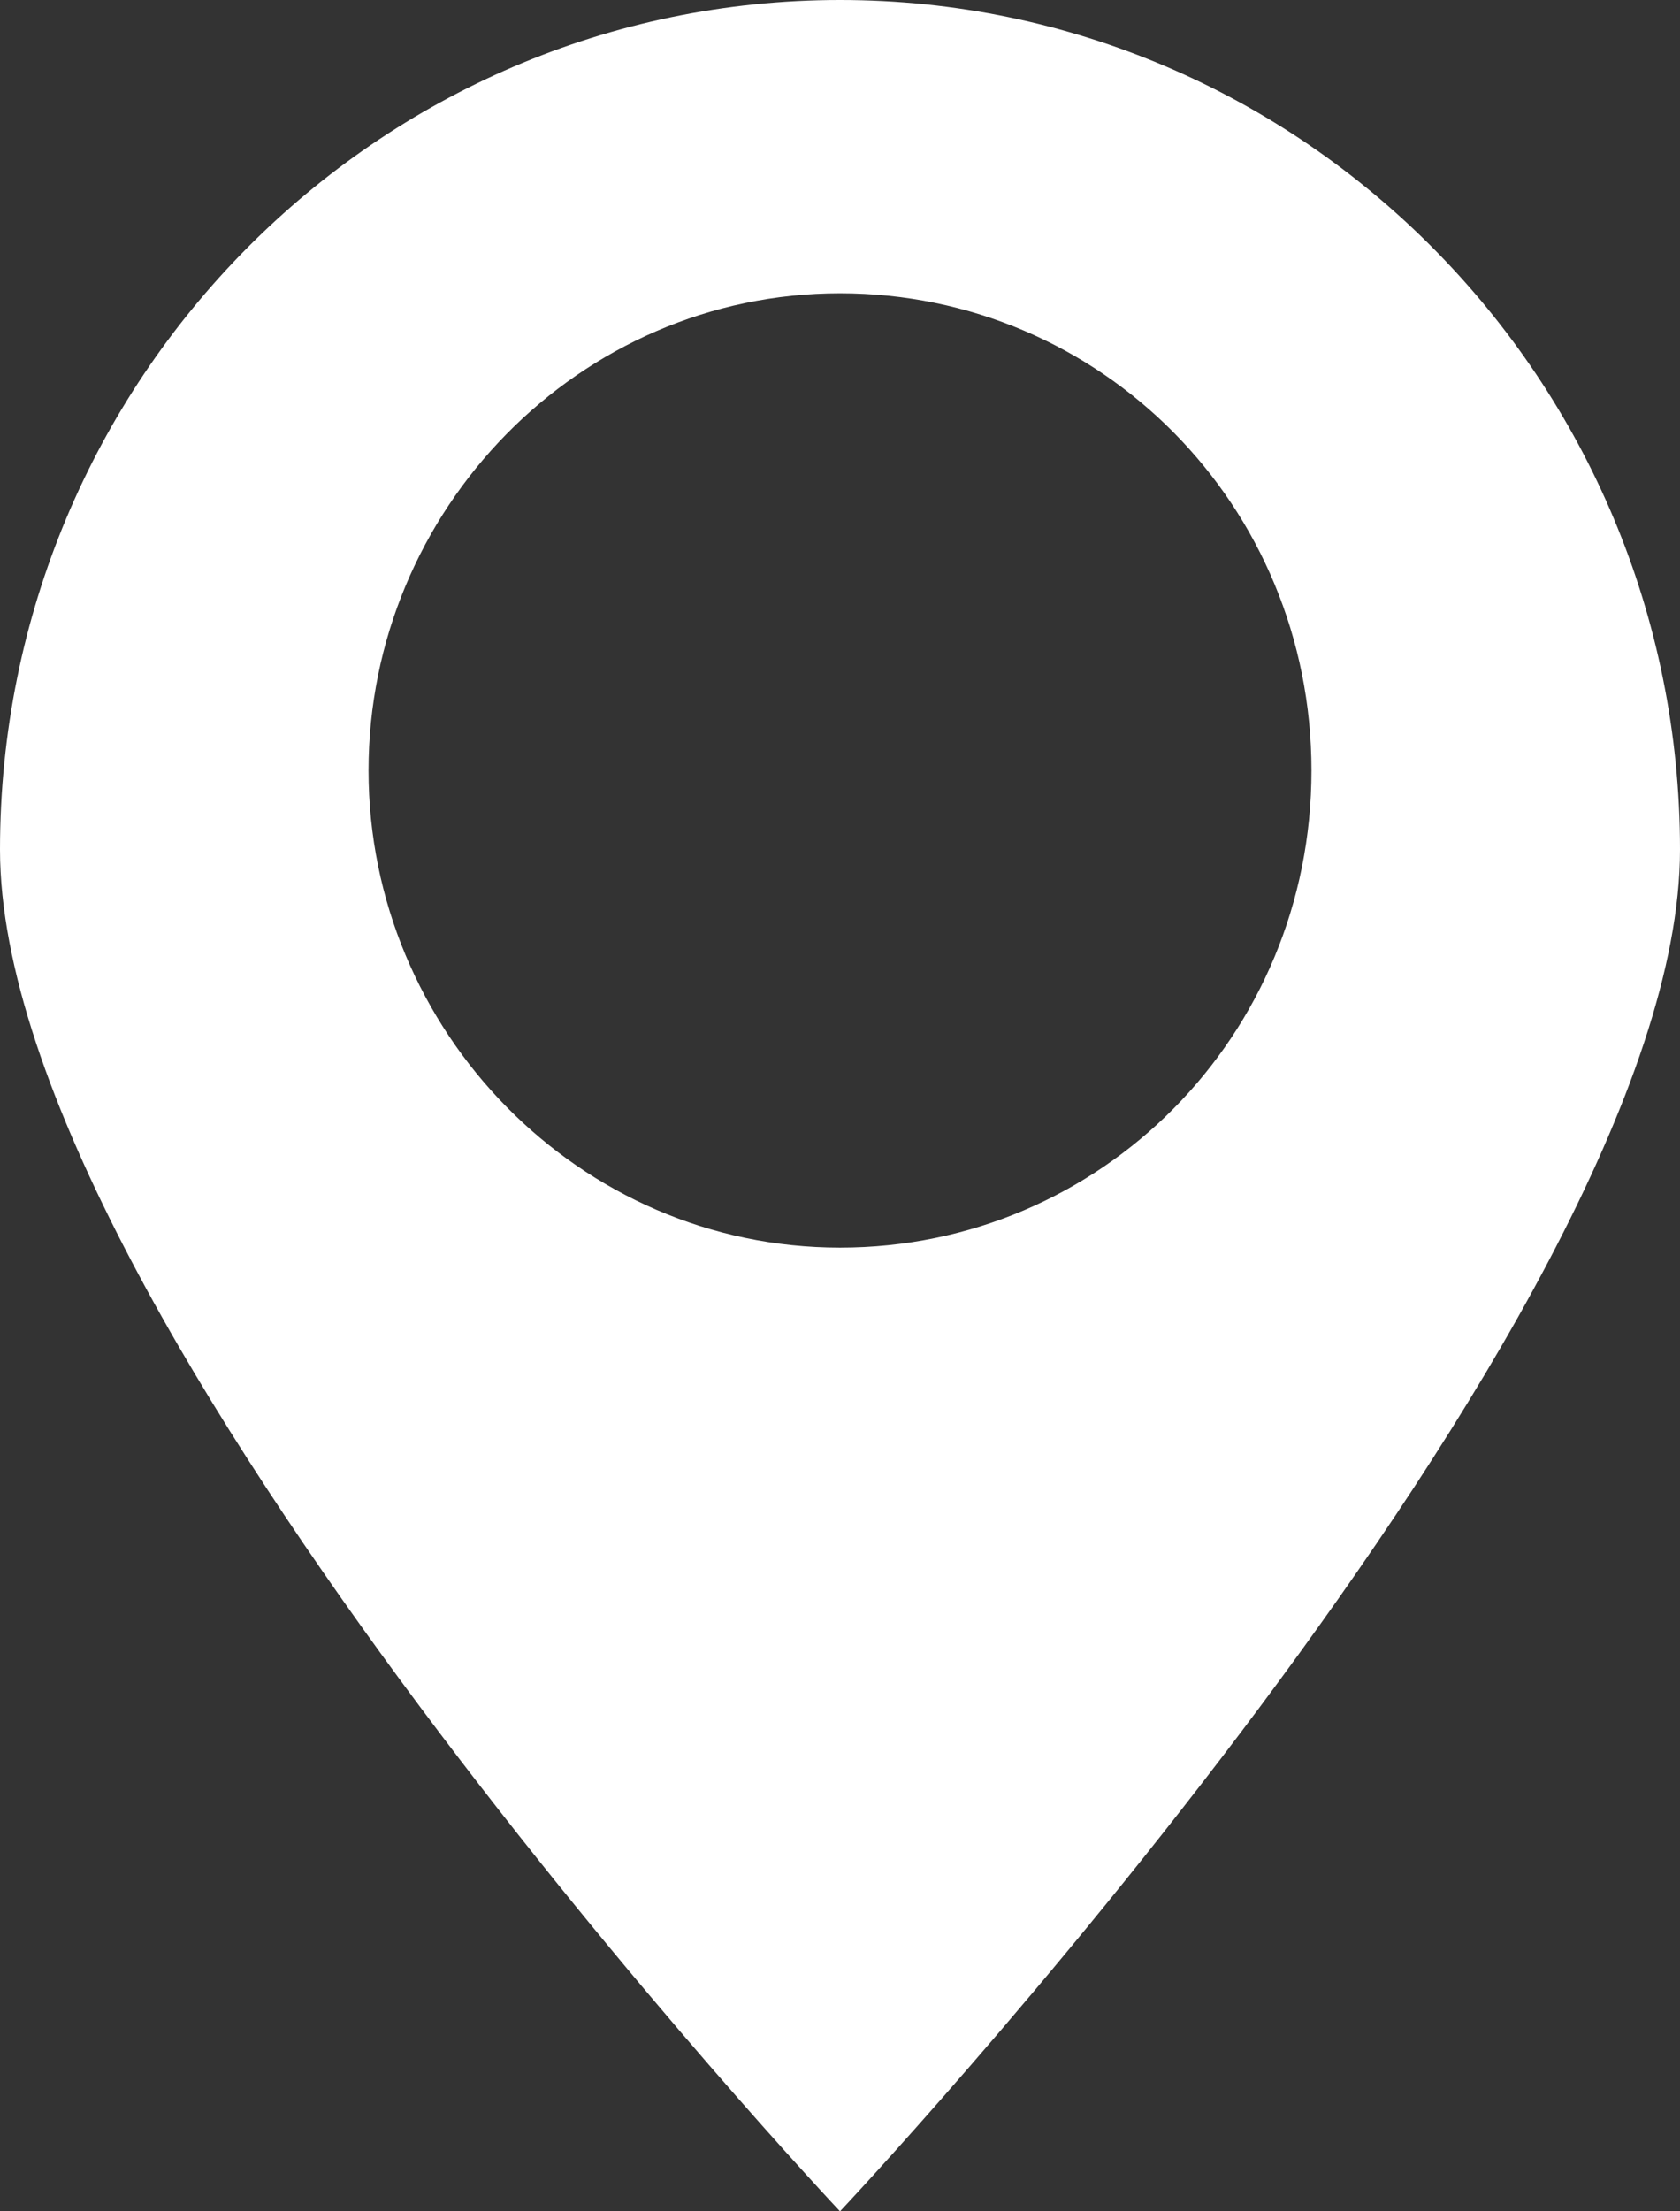
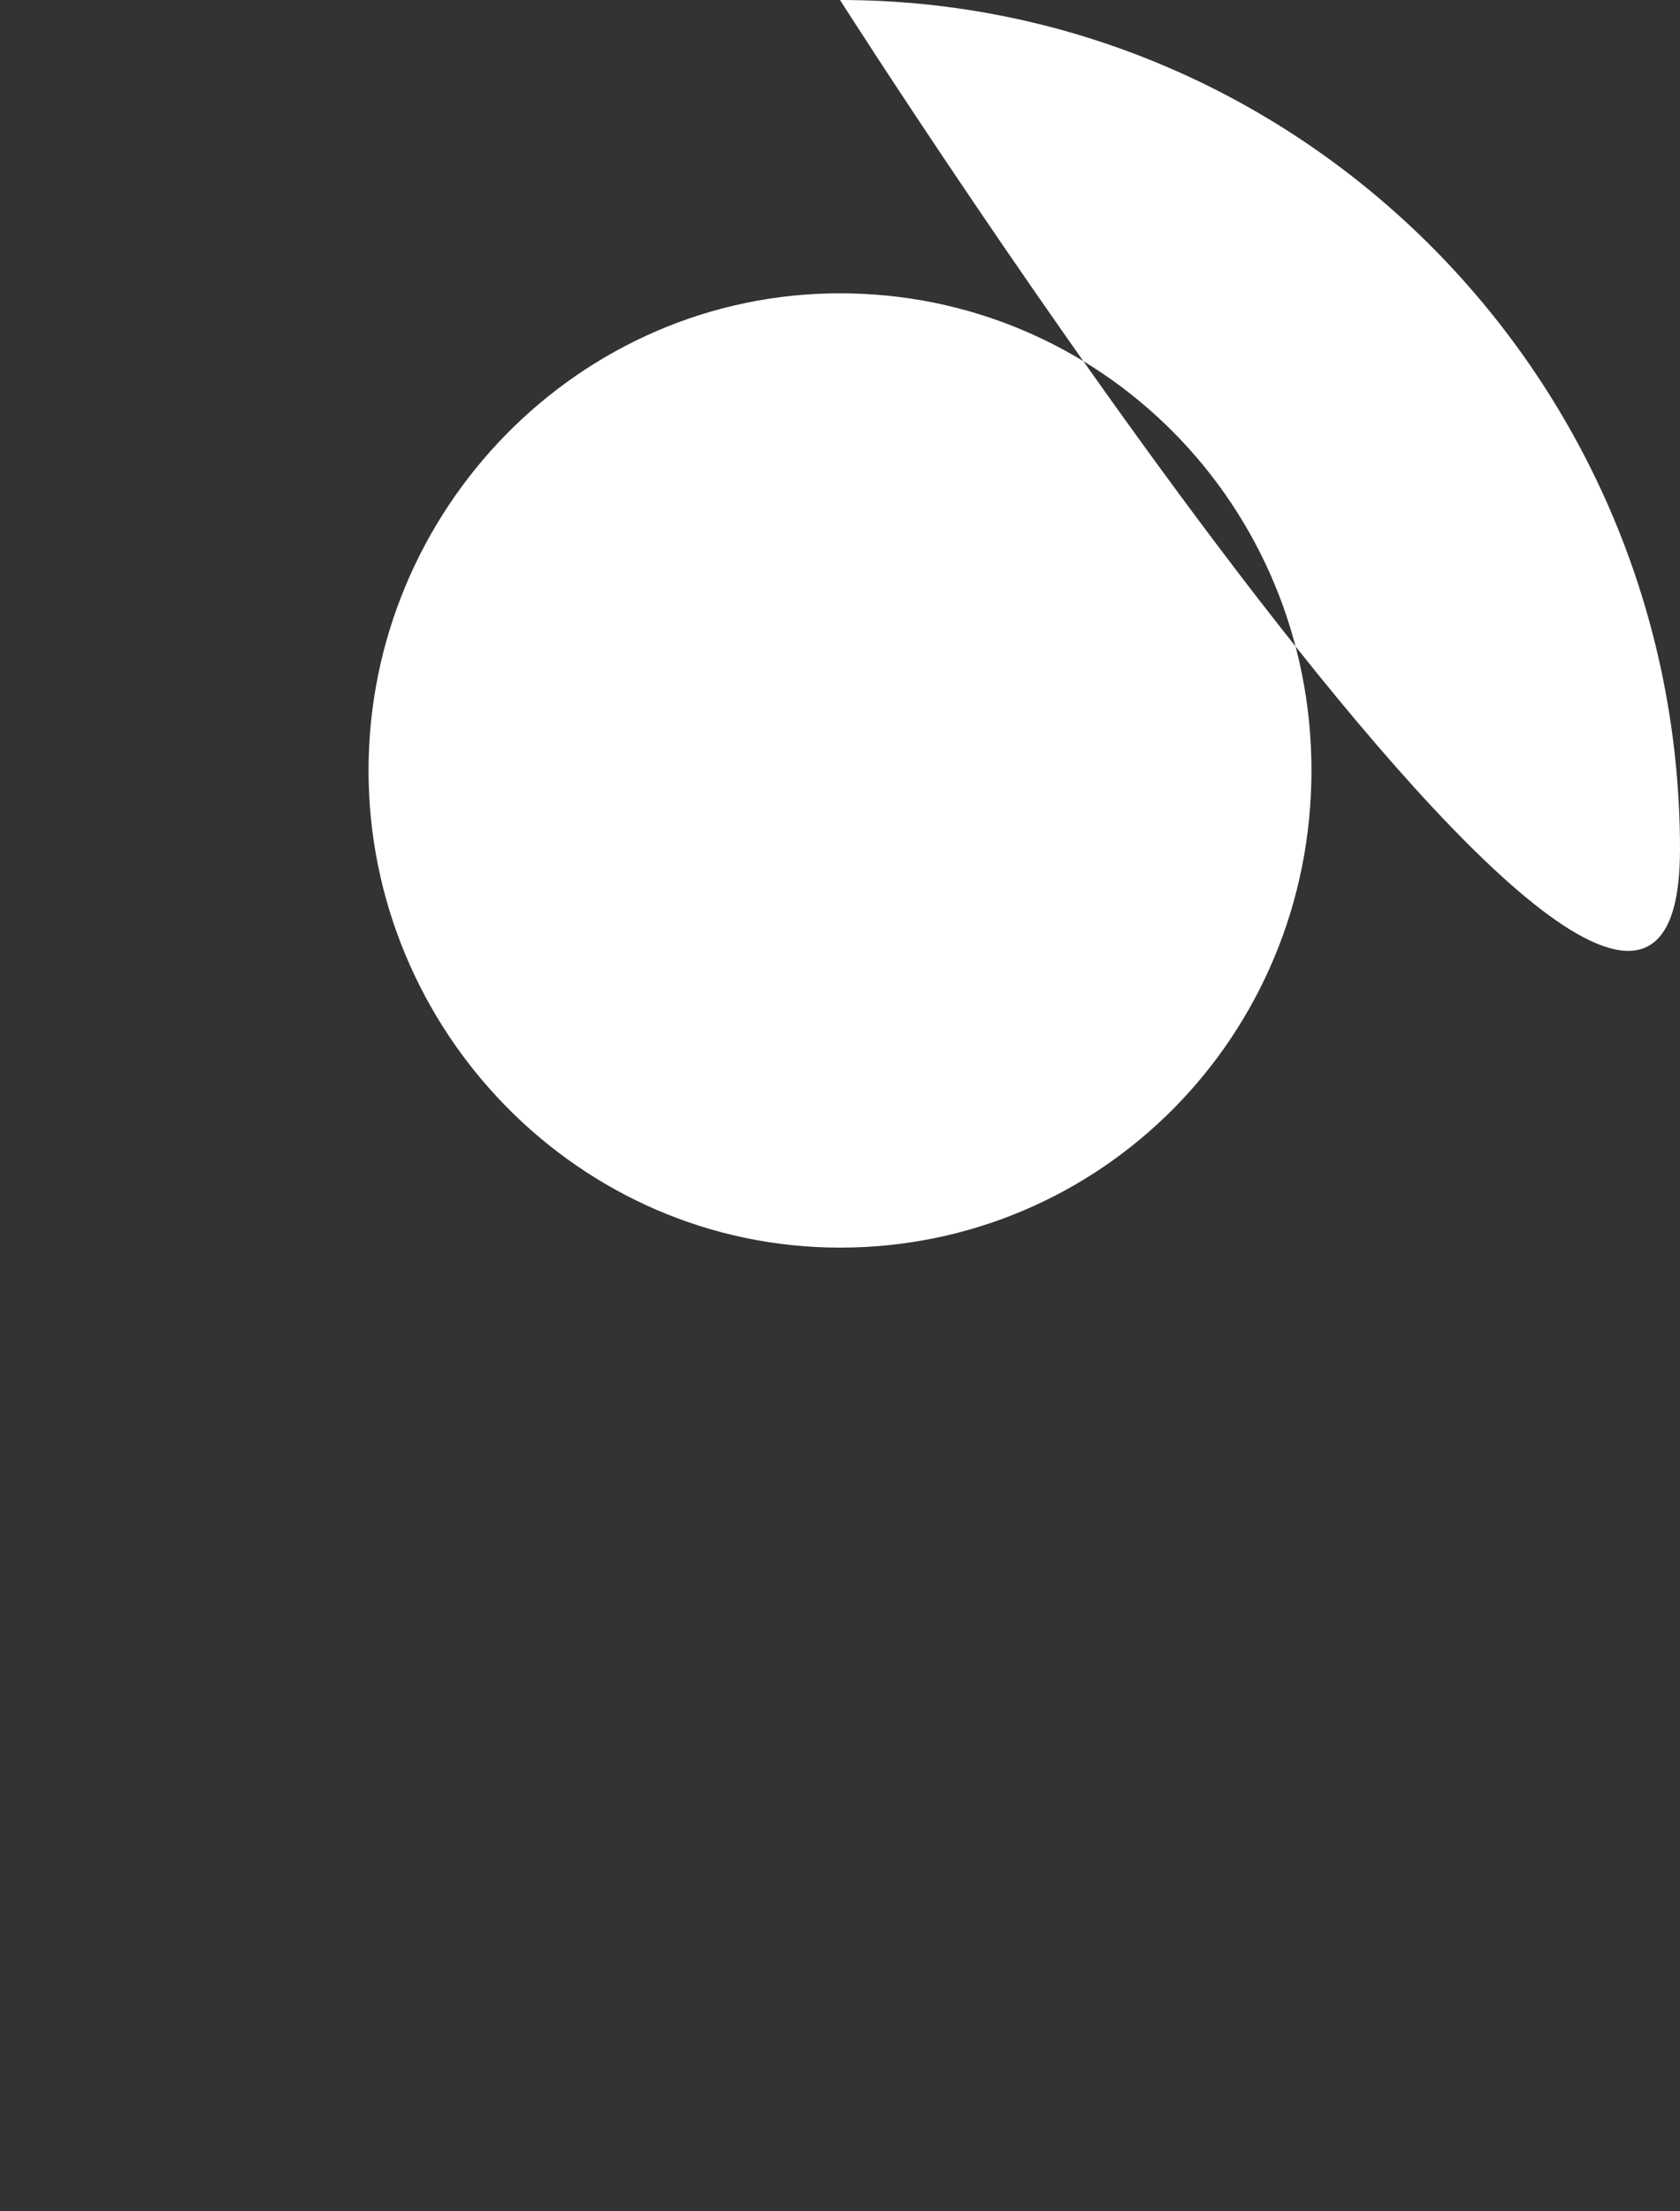
<svg xmlns="http://www.w3.org/2000/svg" width="19" height="25" fill="none">
  <rect width="100%" height="100%" fill="#333333" stroke="none" />
-   <path fill="#fff" d="M9.5 0C4.271 0 0 4.29 0 9.605 0 14.921 9.5 25 9.5 25S19 14.921 19 9.605C19 4.29 14.729 0 9.5 0Zm0 14.105c-2.95 0-5.332-2.447-5.332-5.394 0-2.948 2.381-5.395 5.332-5.395s5.332 2.395 5.332 5.395c0 3-2.381 5.394-5.332 5.394Z" />
+   <path fill="#fff" d="M9.5 0S19 14.921 19 9.605C19 4.29 14.729 0 9.5 0Zm0 14.105c-2.95 0-5.332-2.447-5.332-5.394 0-2.948 2.381-5.395 5.332-5.395s5.332 2.395 5.332 5.395c0 3-2.381 5.394-5.332 5.394Z" />
</svg>